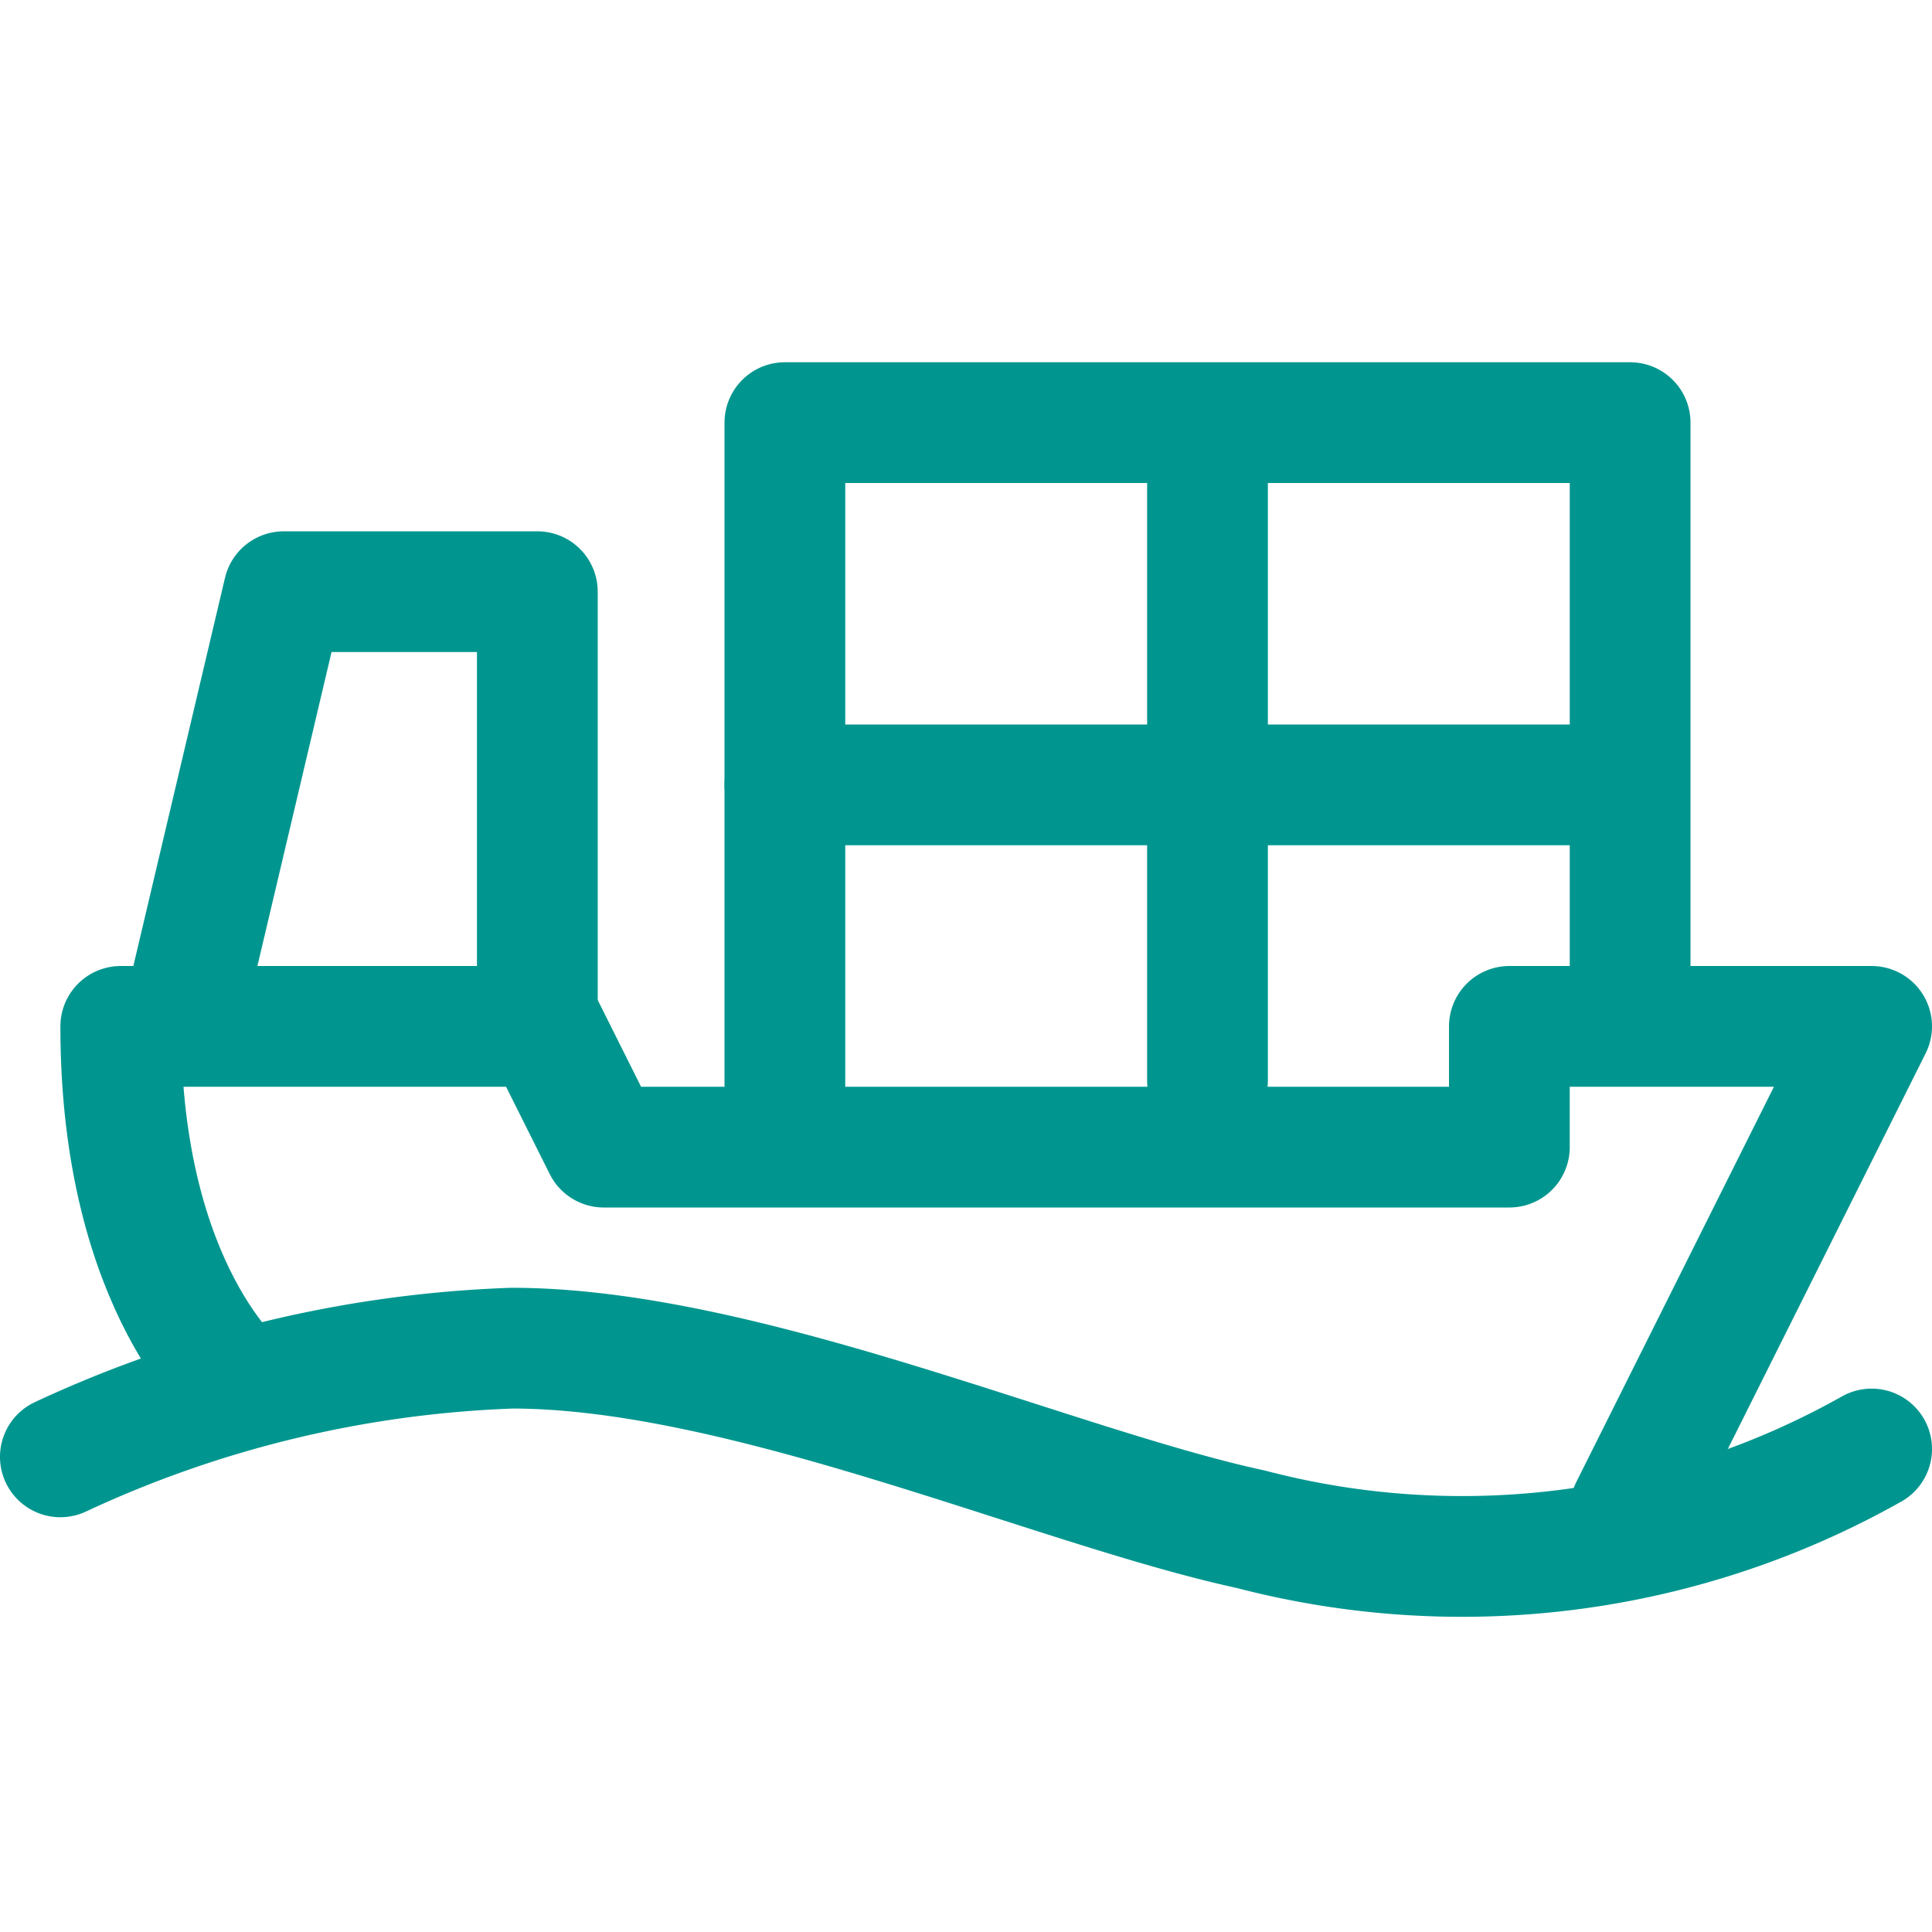
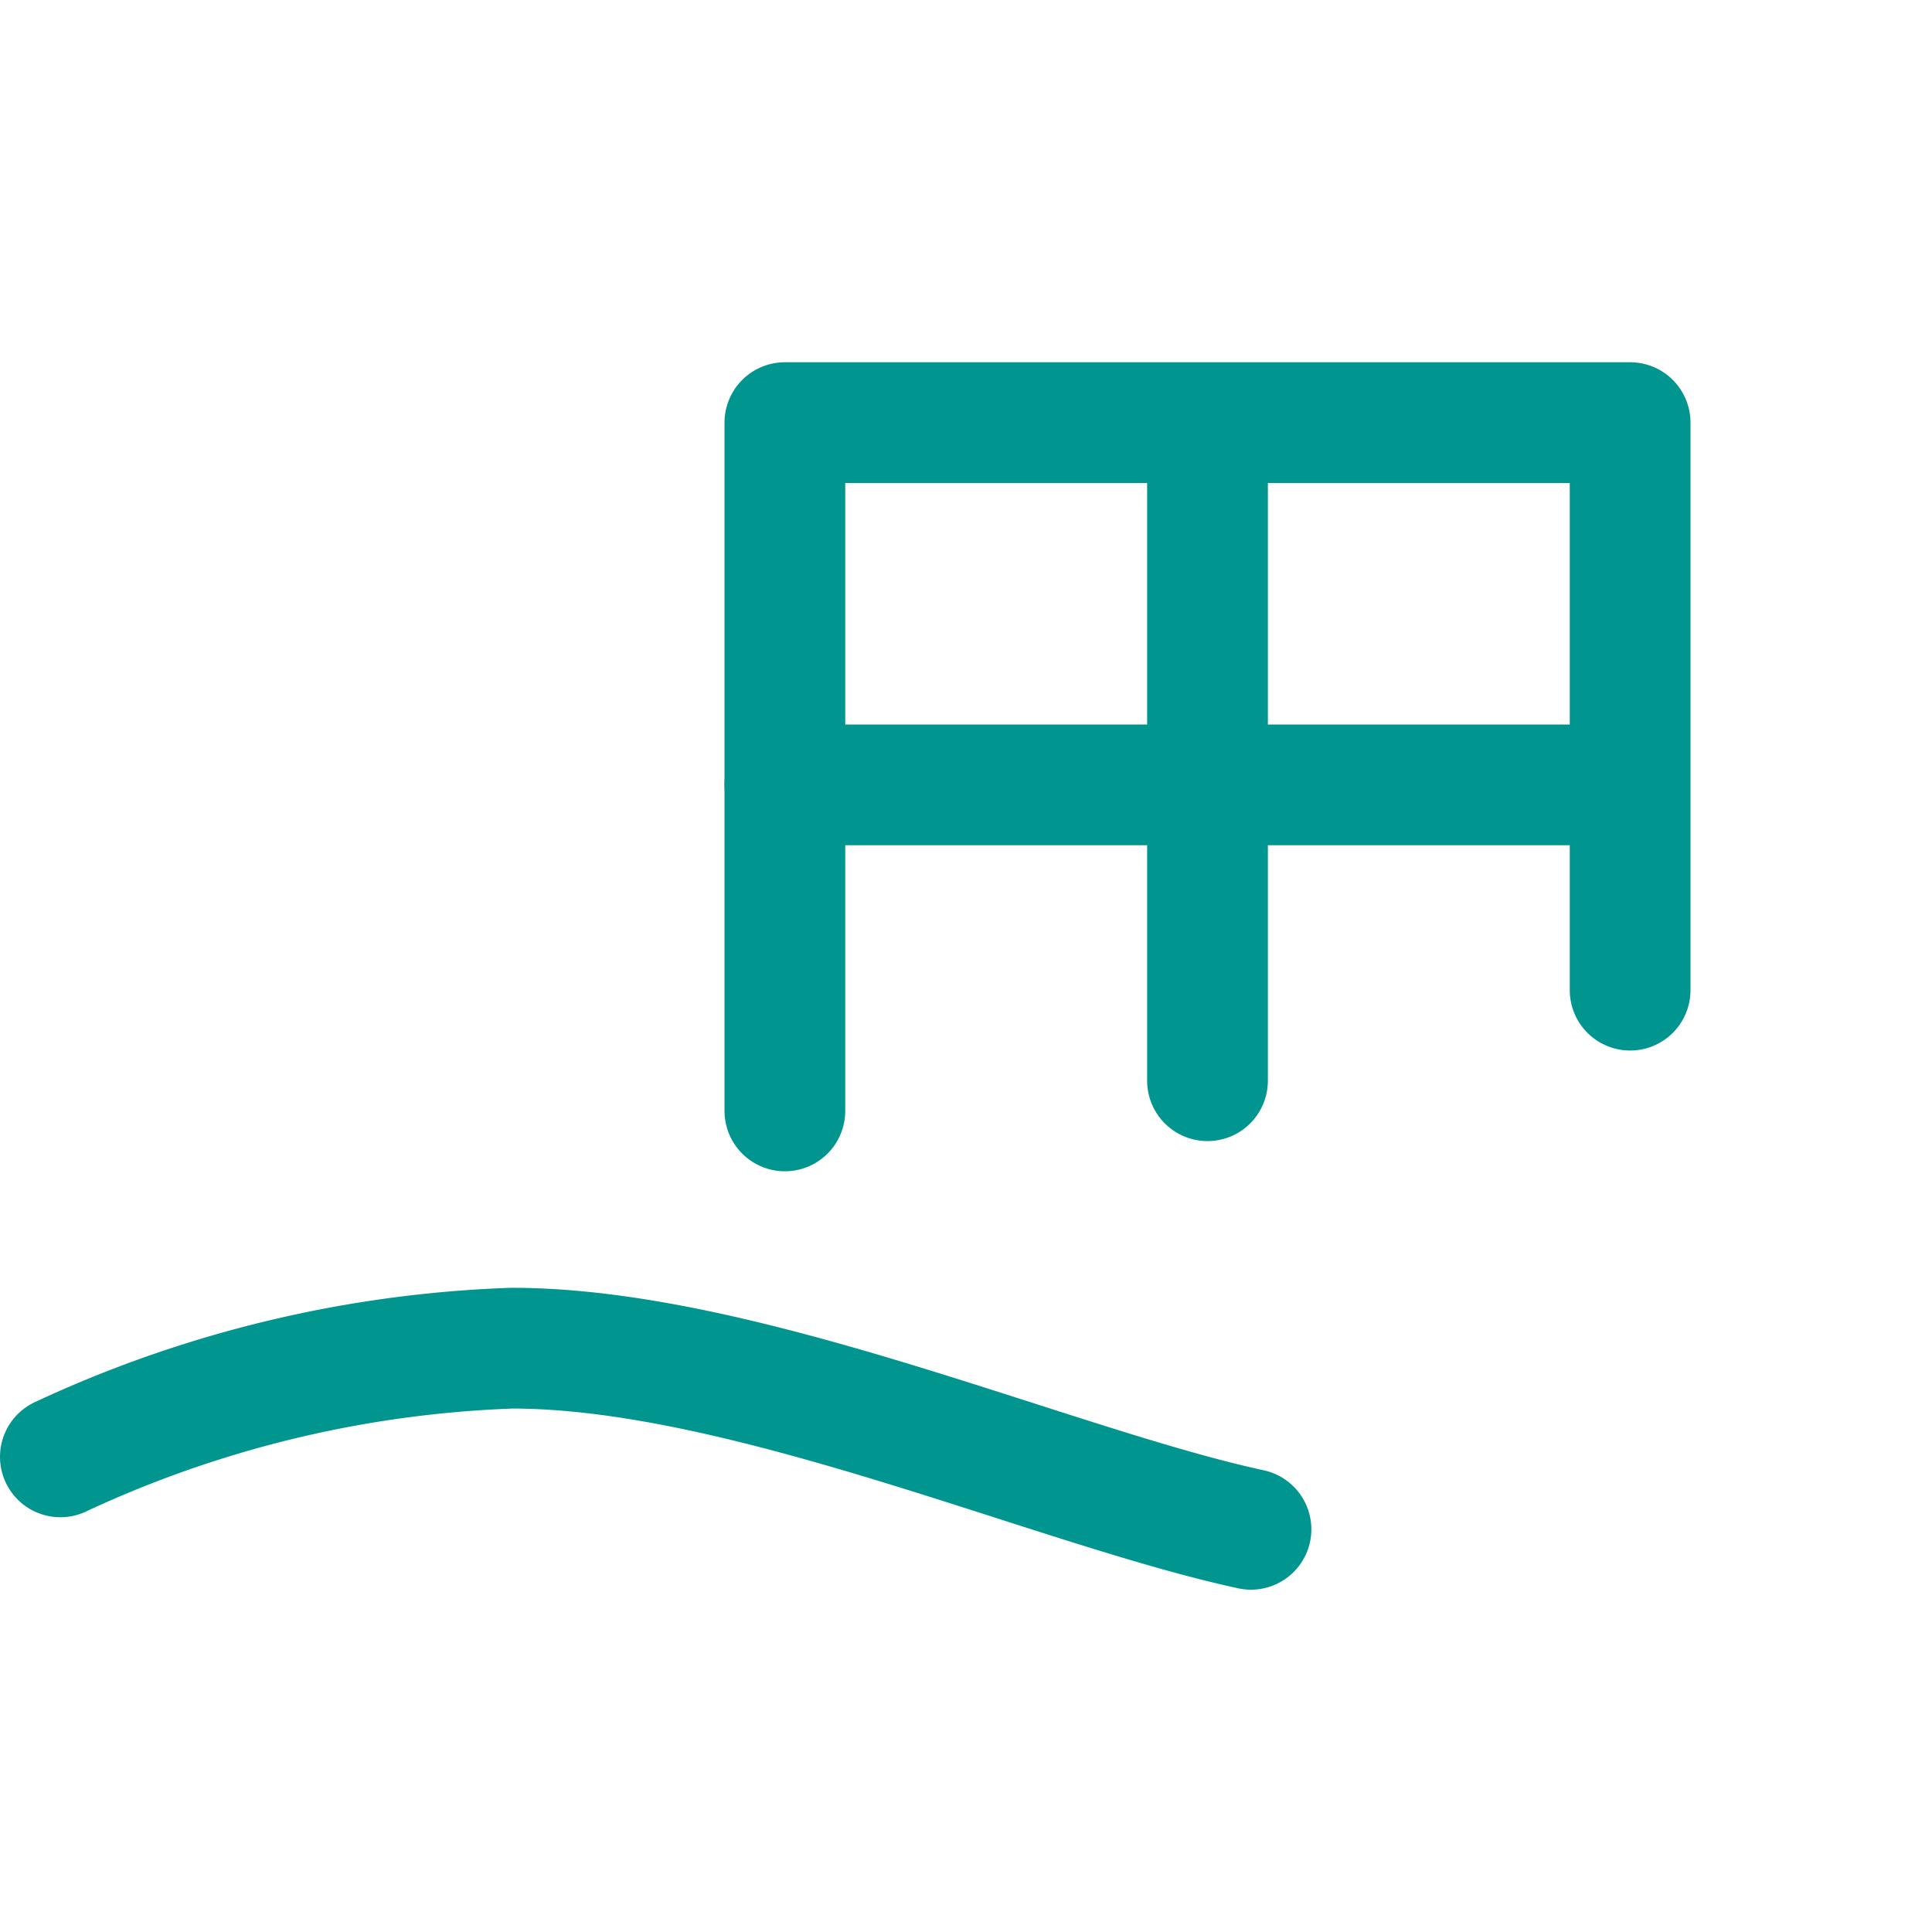
<svg xmlns="http://www.w3.org/2000/svg" id="Layer_1" data-name="Layer 1" viewBox="0 0 32 32">
  <defs>
    <style>.cls-1{fill:none;stroke:#00968F;stroke-linecap:round;stroke-linejoin:round;stroke-width:2px;}</style>
  </defs>
-   <path class="cls-1" d="M4,23s-2-1.6-2-6H9l1,2H25V17h6l-4,8" />
-   <polyline class="cls-1" points="3 17 4.7 9.8 8.9 9.8 8.9 17" />
  <polyline class="cls-1" points="13 18.4 13 7 27 7 27 16.4" />
  <line class="cls-1" x1="20" y1="7.9" x2="20" y2="17.9" />
  <line class="cls-1" x1="13" y1="13" x2="26.8" y2="13" />
-   <path class="cls-1" d="M1,24.13a19.27,19.27,0,0,1,7.48-1.8c3.85,0,9,2.3,12.24,3A13.82,13.82,0,0,0,31,24" />
+   <path class="cls-1" d="M1,24.13a19.27,19.27,0,0,1,7.48-1.8c3.85,0,9,2.3,12.24,3" />
</svg>